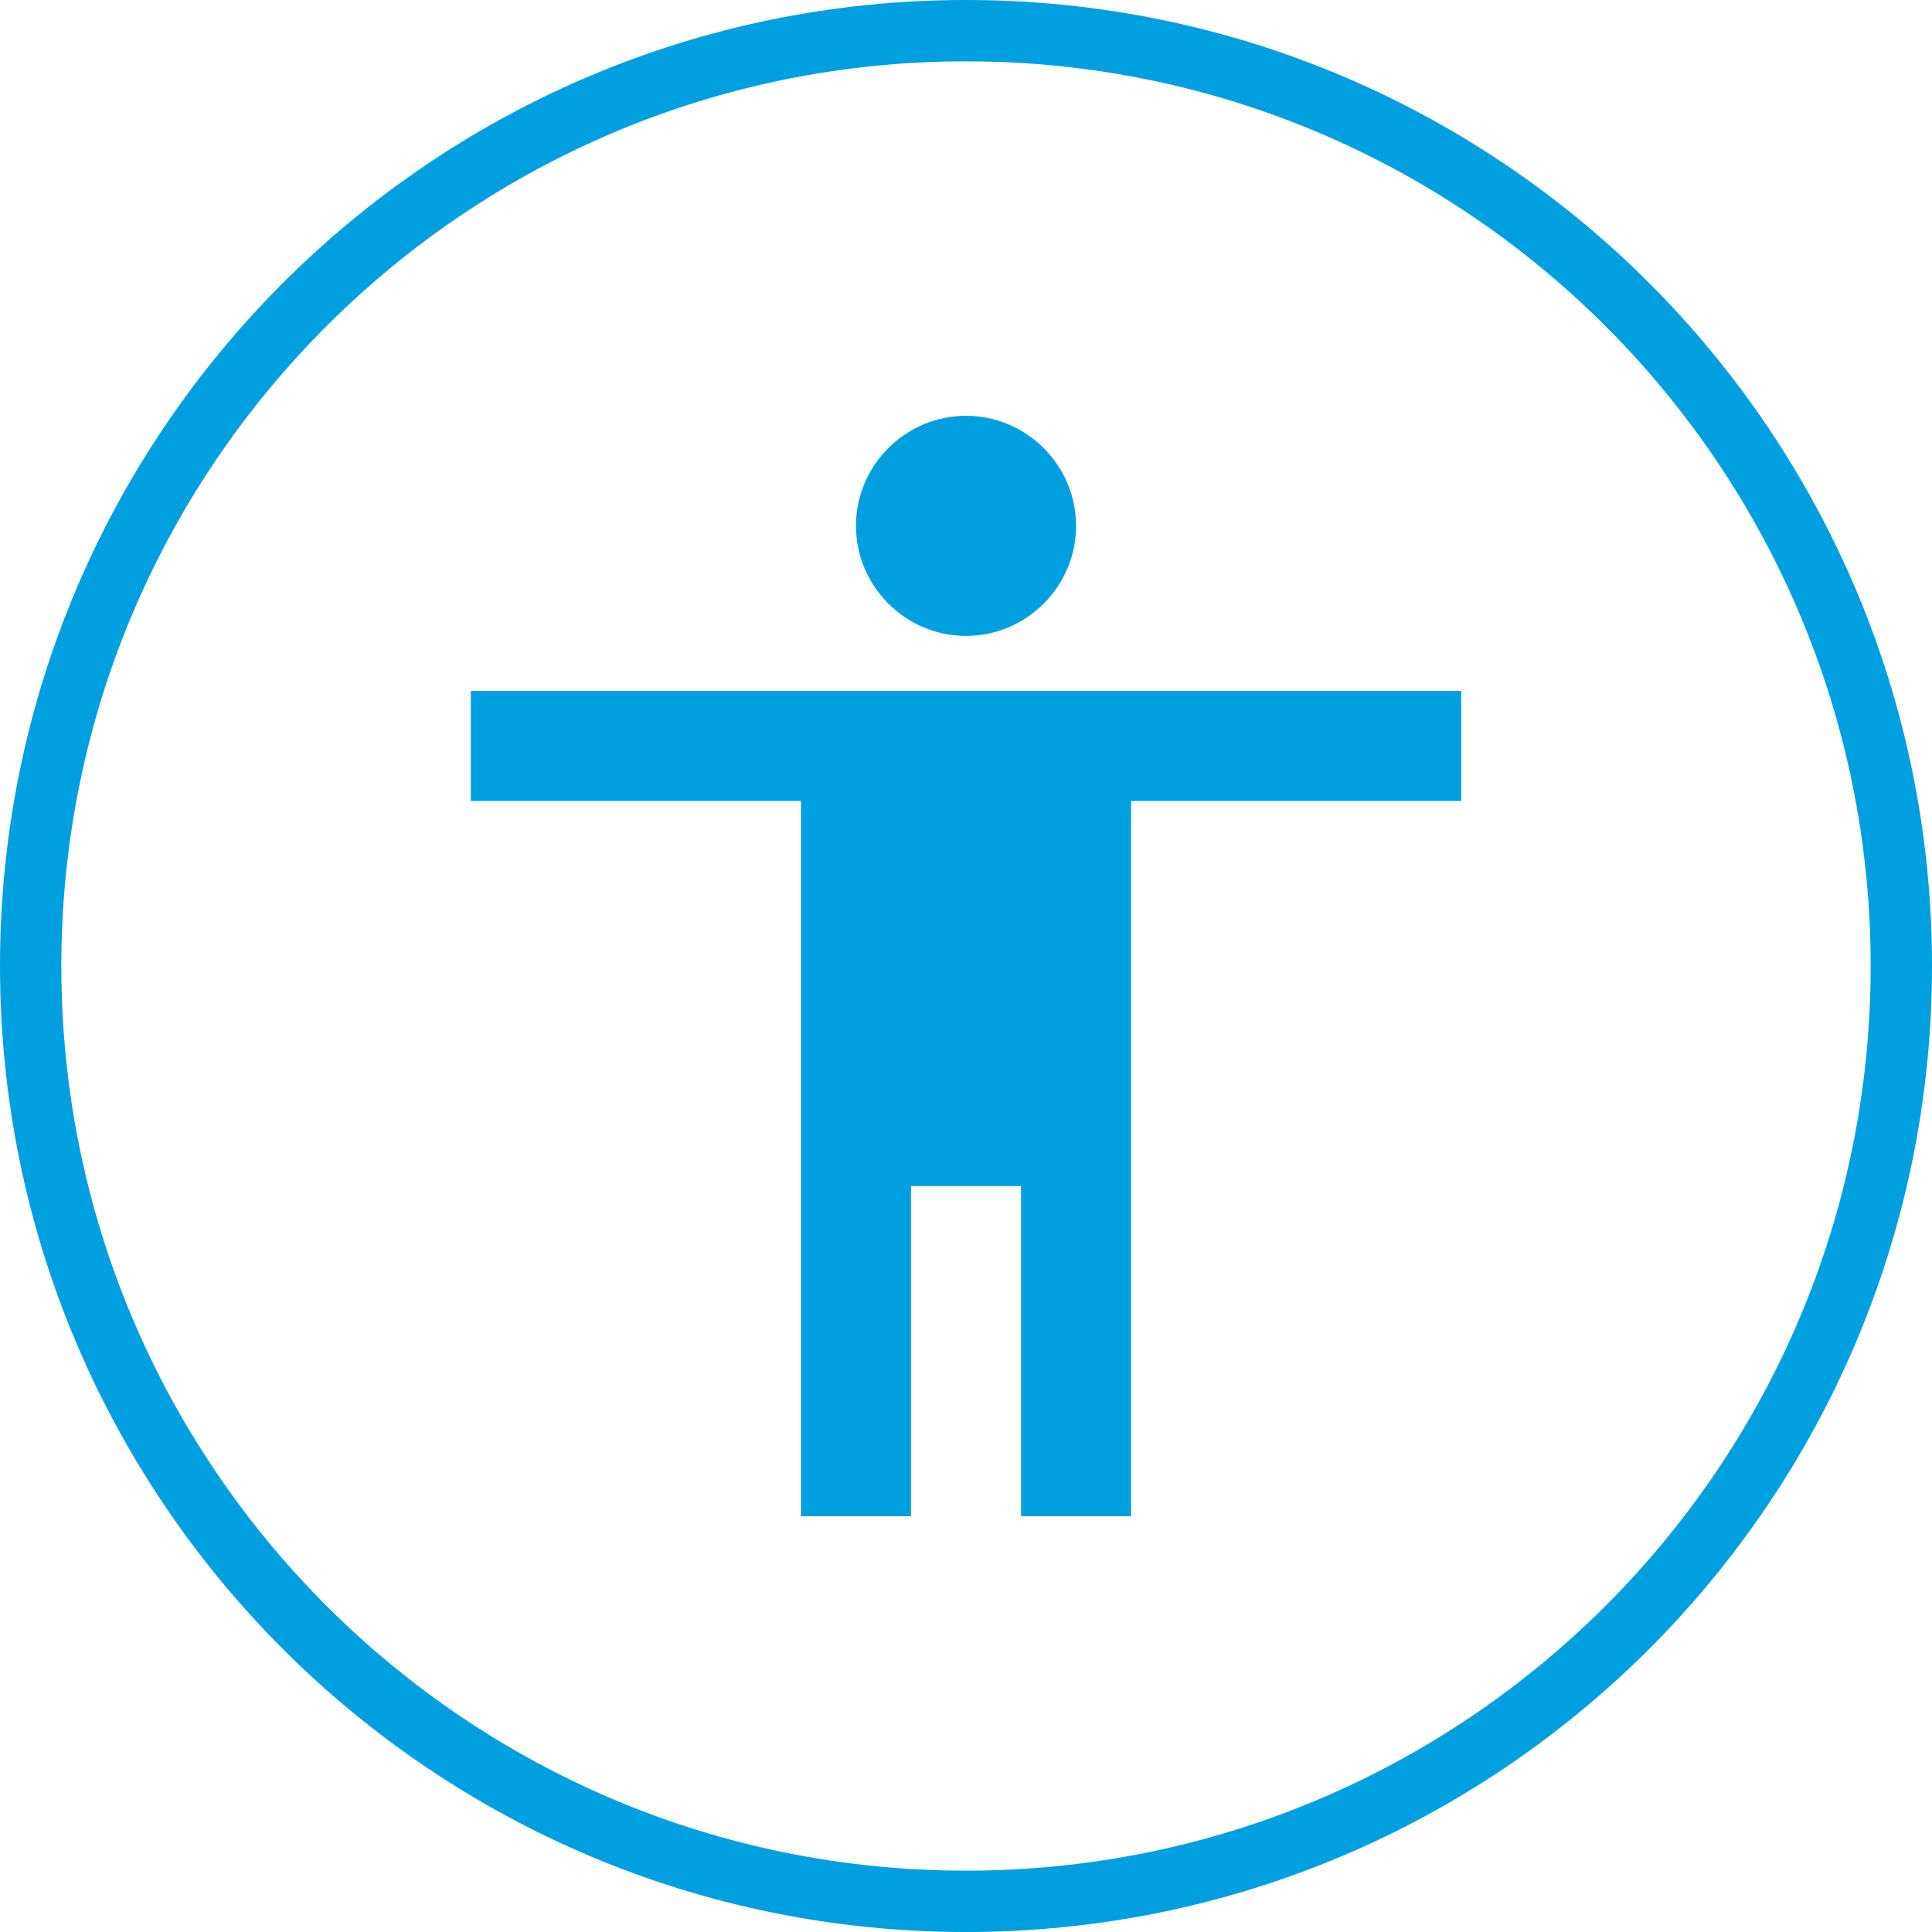
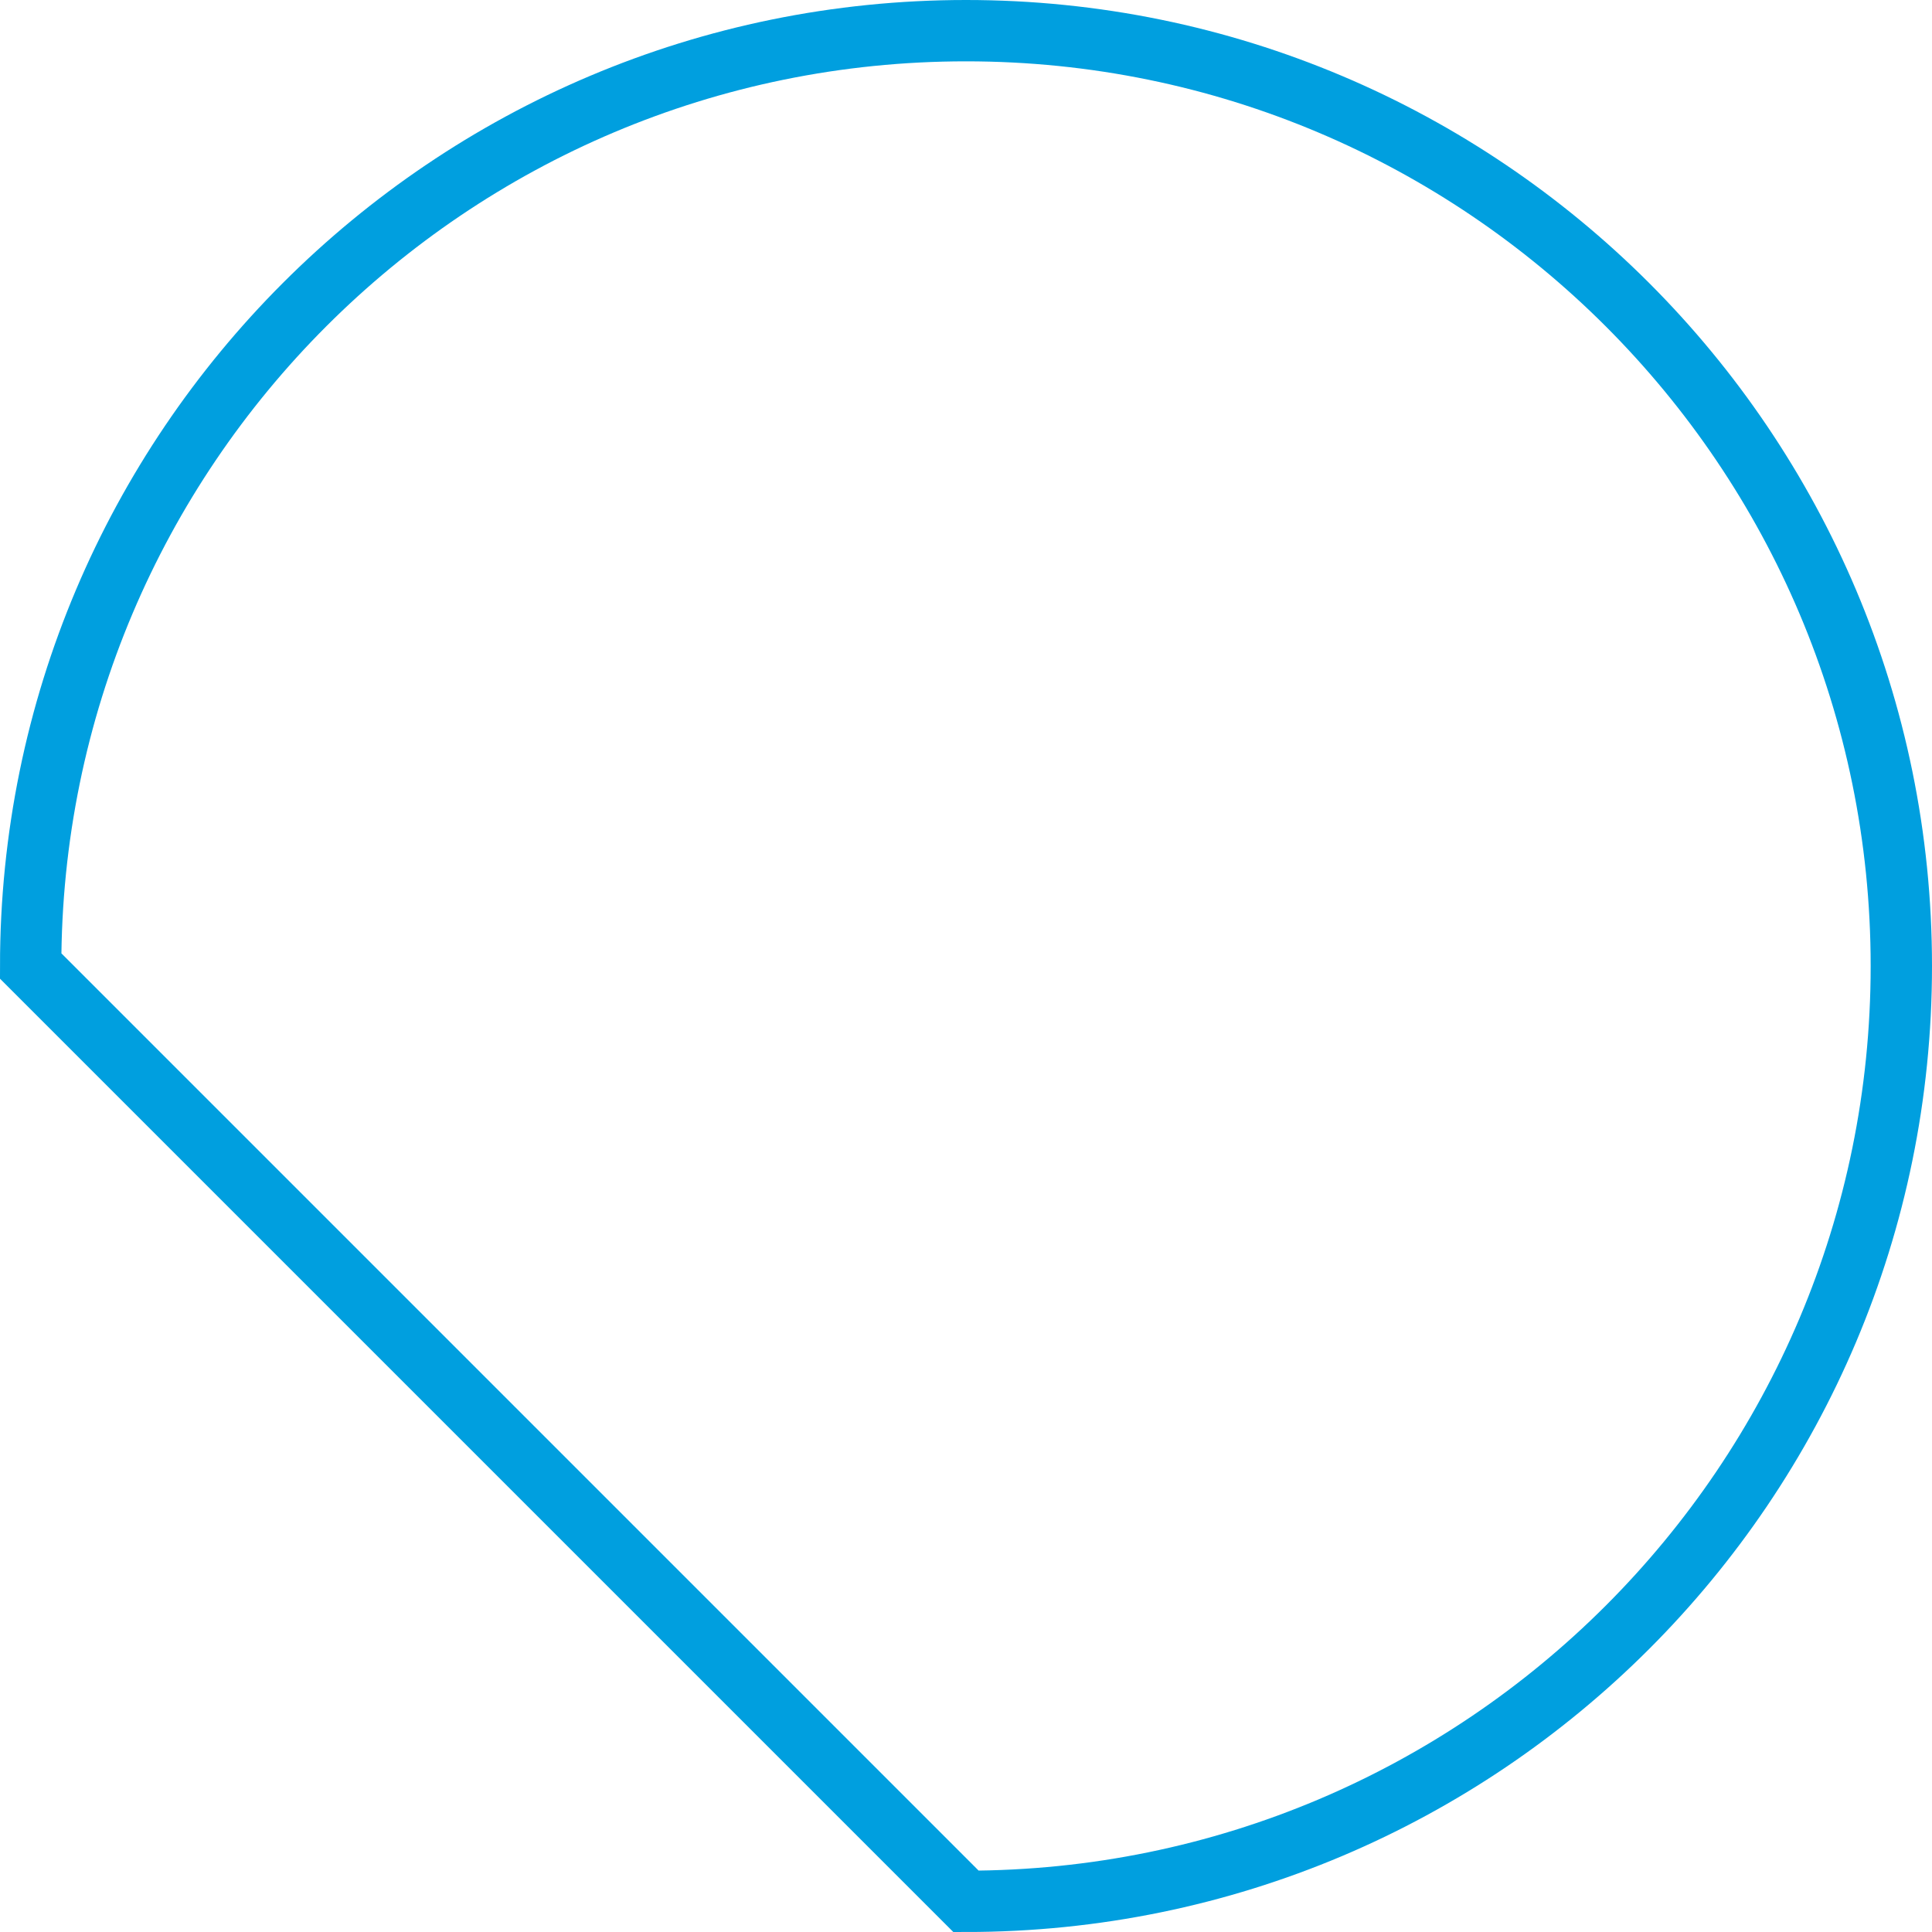
<svg xmlns="http://www.w3.org/2000/svg" width="63px" height="63px" viewBox="0 0 63 63" version="1.1">
  <title>C3897537-2E53-4241-9E9F-9B5841752E40</title>
  <desc>Created with sketchtool.</desc>
  <defs />
  <g id="Symbols" stroke="none" stroke-width="1" fill="none" fill-rule="evenodd">
    <g id="Toppfelt-mobil" transform="translate(-557, -31)">
      <g id="Toppfelt">
        <g id="Ikon" transform="translate(558, 32)">
          <g id="ic_accessibility" transform="translate(8.971, 8.971)">
            <g id="Icon-24px">
              <polygon id="Bounds" points="0 0 43.059 0 43.059 43.059 0 43.059" />
-               <path d="M21.529,3.588 C23.503,3.588 25.118,5.203 25.118,7.176 C25.118,9.15 23.503,10.765 21.529,10.765 C19.556,10.765 17.941,9.15 17.941,7.176 C17.941,5.203 19.556,3.588 21.529,3.588 L21.529,3.588 Z M37.676,16.147 L26.912,16.147 L26.912,39.471 L23.324,39.471 L23.324,28.706 L19.735,28.706 L19.735,39.471 L16.147,39.471 L16.147,16.147 L5.382,16.147 L5.382,12.559 L37.676,12.559 L37.676,16.147 L37.676,16.147 Z" id="Shape" fill="#009FDF" />
            </g>
          </g>
-           <path d="M30.5,61 C47.345,61 61,47.345 61,30.5 C61,13.655 47.345,0 30.5,0 C13.655,0 0,13.655 0,30.5 C0,47.345 13.655,61 30.5,61 Z" id="Oval-6" stroke="#009FDF" stroke-width="2" />
+           <path d="M30.5,61 C47.345,61 61,47.345 61,30.5 C61,13.655 47.345,0 30.5,0 C13.655,0 0,13.655 0,30.5 Z" id="Oval-6" stroke="#009FDF" stroke-width="2" />
        </g>
      </g>
    </g>
  </g>
</svg>